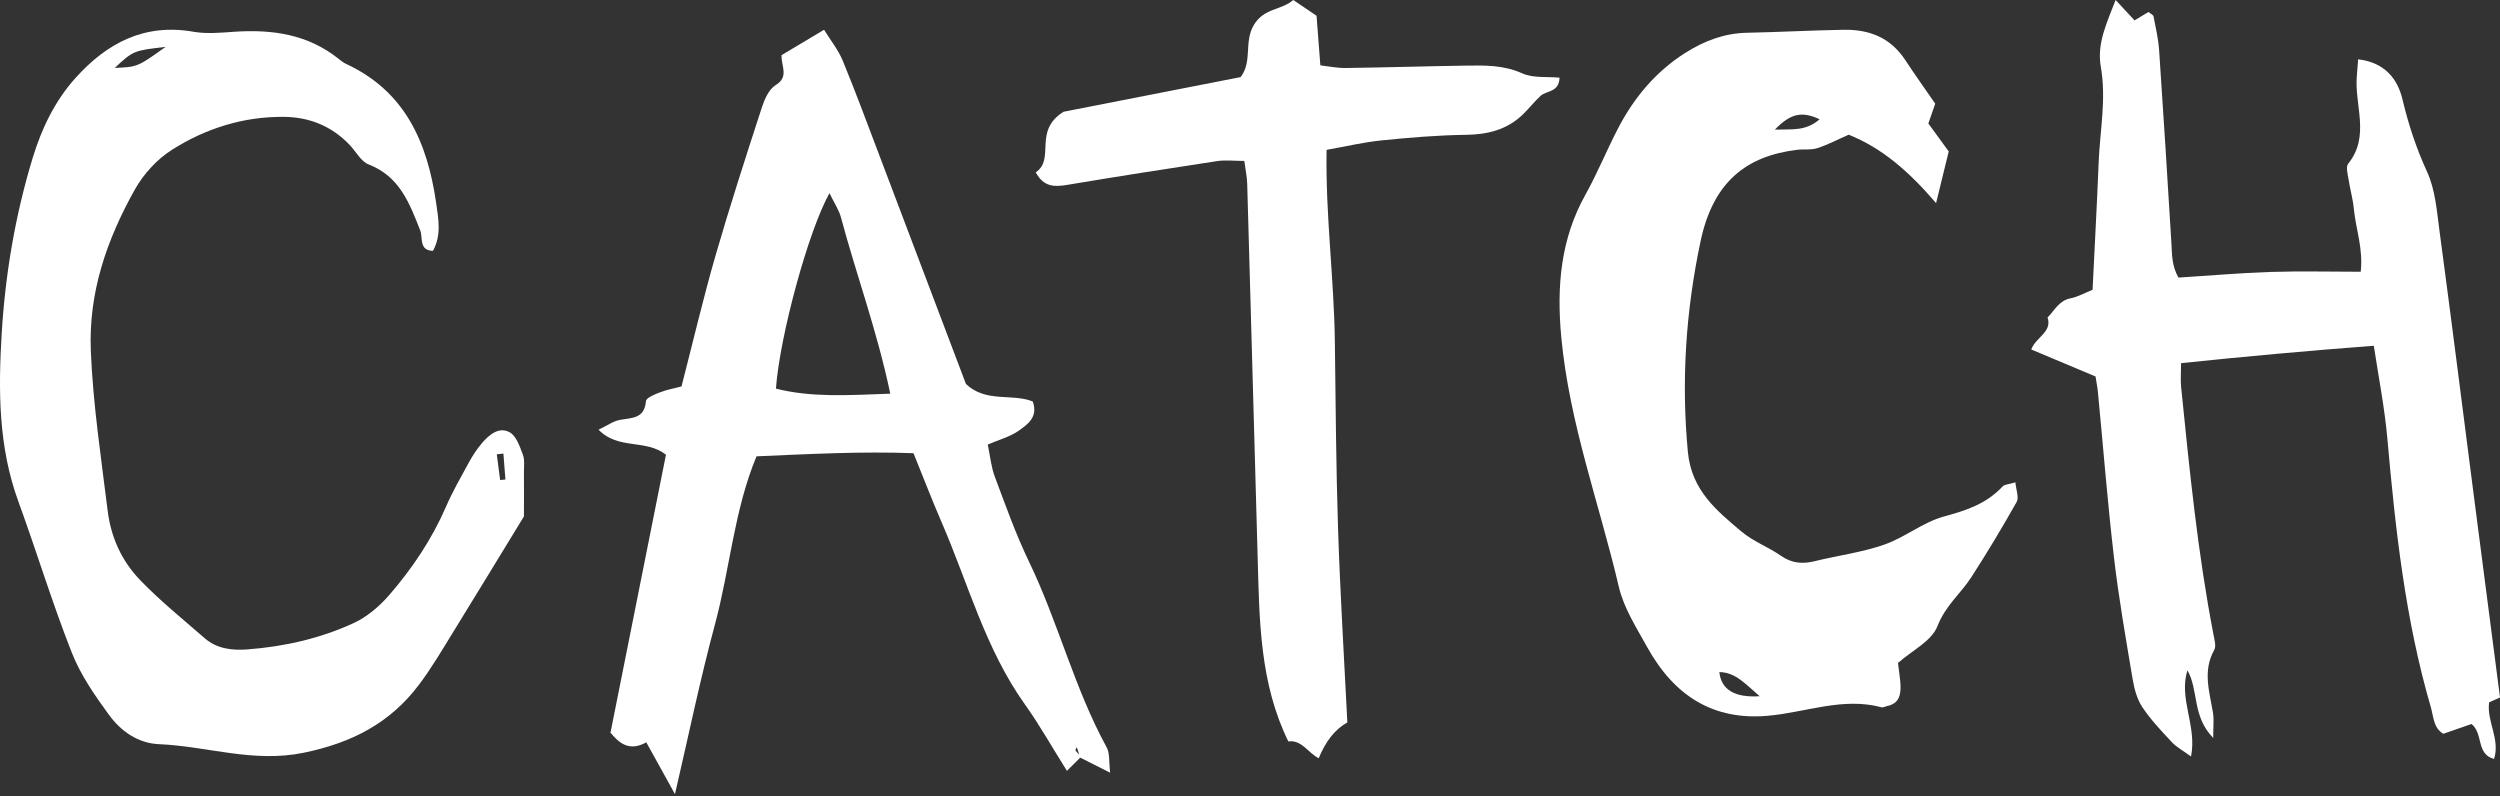
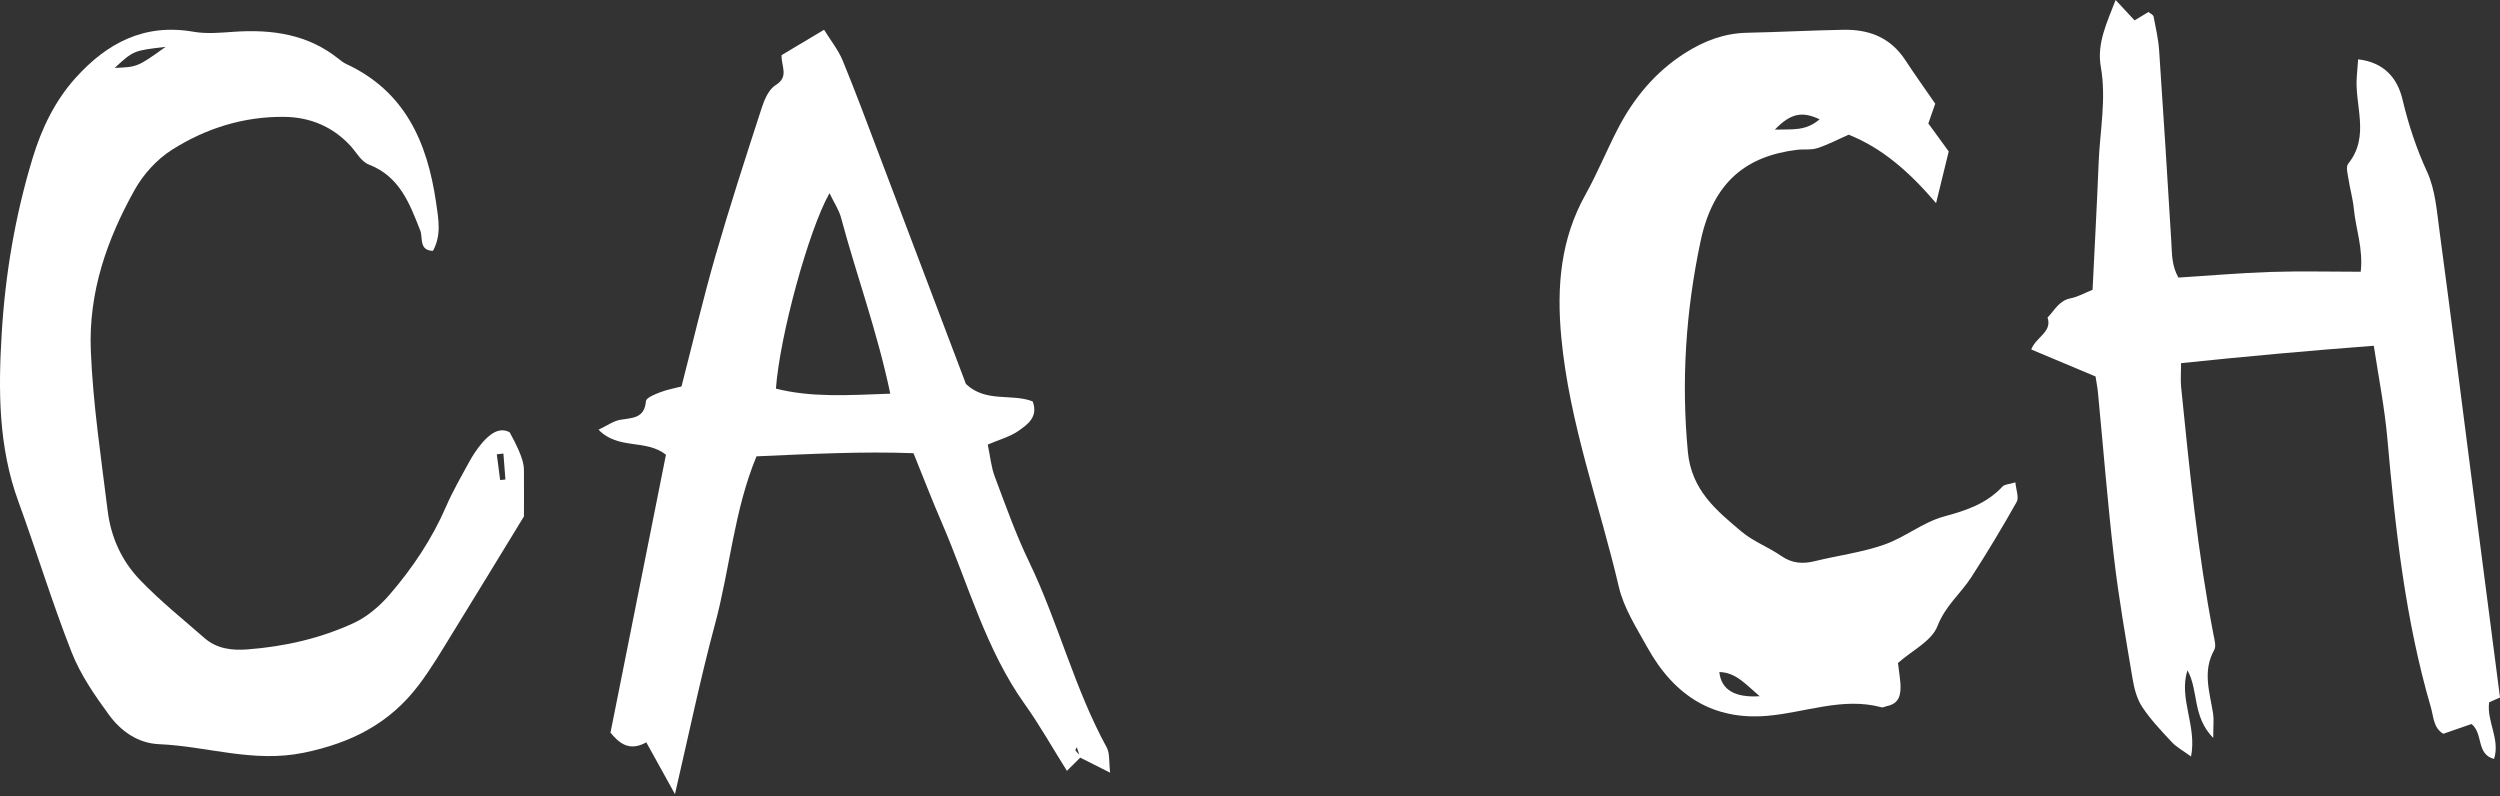
<svg xmlns="http://www.w3.org/2000/svg" width="336" height="107" viewBox="0 0 336 107" fill="none">
  <rect x="0" y="0" width="336" height="107" fill="#333333" stroke="none" />
-   <path d="M181.074 97.1C179.454 98 178.174 99.603 177.234 101.91C175.824 101.2 174.944 99.39 173.154 99.65C169.324 91.86 169.264 83.45 169.034 75.08C168.554 58.28 168.114 41.49 167.624 24.69C167.594 23.72 167.384 22.75 167.234 21.63C165.874 21.63 164.704 21.48 163.594 21.65C156.884 22.67 150.174 23.72 143.474 24.84C141.764 25.13 140.294 25.18 139.204 23.16C141.884 21.37 138.794 17.6 142.944 15.02C150.044 13.63 158.454 11.98 166.744 10.36C168.354 8.22 167.164 5.69 168.494 3.4C169.864 1.04 172.204 1.41 173.814 0C174.774 0.65 175.734 1.3 176.944 2.12C177.094 4.1 177.264 6.27 177.454 8.78C178.574 8.91 179.684 9.15 180.794 9.14C186.194 9.07 191.584 8.9 196.984 8.82C199.564 8.78 202.084 8.73 204.594 9.86C206.064 10.52 207.934 10.28 209.604 10.44C209.514 12.48 207.834 12.14 207.044 12.89C206.204 13.67 205.494 14.59 204.674 15.38C202.544 17.44 199.964 18.08 197.024 18.12C193.234 18.17 189.444 18.49 185.664 18.87C183.314 19.11 180.984 19.66 178.294 20.14C178.134 28.86 179.294 37.36 179.404 45.9C179.514 54.3 179.564 62.71 179.834 71.1C180.114 79.69 180.644 88.27 181.084 97.12L181.074 97.1Z" fill="white" />
-   <path d="M70.428 69.388C67.178 74.698 64.098 79.787 60.968 84.847C59.458 87.287 58.008 89.787 56.278 92.067C52.398 97.198 47.278 99.838 40.828 101.167C34.048 102.567 27.838 100.287 21.368 100.017C18.528 99.897 16.238 98.257 14.648 96.078C12.728 93.457 10.818 90.688 9.638 87.688C7.008 81.007 4.918 74.118 2.458 67.368C-0.222 60.028 -0.232 52.447 0.228 44.837C0.708 36.828 2.048 28.938 4.388 21.238C5.598 17.267 7.368 13.568 10.168 10.457C14.398 5.767 19.408 3.117 25.998 4.267C27.778 4.577 29.668 4.397 31.498 4.267C36.558 3.927 41.338 4.597 45.458 7.867C45.778 8.117 46.108 8.397 46.468 8.567C54.418 12.238 57.418 19.067 58.608 27.207C58.938 29.488 59.348 31.598 58.188 33.718C56.268 33.648 56.858 31.948 56.488 30.997C55.048 27.337 53.718 23.718 49.558 22.108C48.538 21.718 47.868 20.418 47.038 19.527C44.658 16.997 41.678 15.758 38.248 15.707C32.758 15.637 27.648 17.247 23.088 20.148C21.088 21.418 19.268 23.418 18.108 25.497C14.368 32.197 11.878 39.278 12.208 47.197C12.508 54.407 13.588 61.498 14.468 68.627C14.918 72.267 16.378 75.407 18.818 77.948C21.508 80.748 24.558 83.198 27.488 85.757C29.148 87.207 31.178 87.438 33.288 87.278C38.248 86.897 43.058 85.808 47.558 83.728C49.348 82.897 51.008 81.478 52.318 79.968C55.418 76.388 58.048 72.468 59.948 68.088C60.848 66.017 61.978 64.058 63.058 62.078C63.548 61.188 64.128 60.318 64.788 59.538C65.758 58.407 67.068 57.318 68.498 58.097C69.378 58.578 69.858 59.998 70.268 61.087C70.548 61.818 70.408 62.708 70.418 63.538C70.438 65.578 70.418 67.618 70.418 69.388H70.428ZM22.258 6.297C17.968 6.807 17.958 6.777 15.418 9.127C18.428 8.997 18.448 9.037 22.258 6.297ZM67.218 64.517C67.458 64.498 67.688 64.468 67.928 64.448C67.838 63.288 67.748 62.127 67.658 60.958C67.358 60.987 67.068 61.017 66.768 61.057C66.918 62.208 67.068 63.367 67.218 64.517Z" fill="white" />
+   <path d="M70.428 69.388C67.178 74.698 64.098 79.787 60.968 84.847C59.458 87.287 58.008 89.787 56.278 92.067C52.398 97.198 47.278 99.838 40.828 101.167C34.048 102.567 27.838 100.287 21.368 100.017C18.528 99.897 16.238 98.257 14.648 96.078C12.728 93.457 10.818 90.688 9.638 87.688C7.008 81.007 4.918 74.118 2.458 67.368C-0.222 60.028 -0.232 52.447 0.228 44.837C0.708 36.828 2.048 28.938 4.388 21.238C5.598 17.267 7.368 13.568 10.168 10.457C14.398 5.767 19.408 3.117 25.998 4.267C27.778 4.577 29.668 4.397 31.498 4.267C36.558 3.927 41.338 4.597 45.458 7.867C45.778 8.117 46.108 8.397 46.468 8.567C54.418 12.238 57.418 19.067 58.608 27.207C58.938 29.488 59.348 31.598 58.188 33.718C56.268 33.648 56.858 31.948 56.488 30.997C55.048 27.337 53.718 23.718 49.558 22.108C48.538 21.718 47.868 20.418 47.038 19.527C44.658 16.997 41.678 15.758 38.248 15.707C32.758 15.637 27.648 17.247 23.088 20.148C21.088 21.418 19.268 23.418 18.108 25.497C14.368 32.197 11.878 39.278 12.208 47.197C12.508 54.407 13.588 61.498 14.468 68.627C14.918 72.267 16.378 75.407 18.818 77.948C21.508 80.748 24.558 83.198 27.488 85.757C29.148 87.207 31.178 87.438 33.288 87.278C38.248 86.897 43.058 85.808 47.558 83.728C49.348 82.897 51.008 81.478 52.318 79.968C55.418 76.388 58.048 72.468 59.948 68.088C60.848 66.017 61.978 64.058 63.058 62.078C63.548 61.188 64.128 60.318 64.788 59.538C65.758 58.407 67.068 57.318 68.498 58.097C70.548 61.818 70.408 62.708 70.418 63.538C70.438 65.578 70.418 67.618 70.418 69.388H70.428ZM22.258 6.297C17.968 6.807 17.958 6.777 15.418 9.127C18.428 8.997 18.448 9.037 22.258 6.297ZM67.218 64.517C67.458 64.498 67.688 64.468 67.928 64.448C67.838 63.288 67.748 62.127 67.658 60.958C67.358 60.987 67.068 61.017 66.768 61.057C66.918 62.208 67.068 63.367 67.218 64.517Z" fill="white" />
  <path d="M145.324 101.69C144.774 102.23 144.234 102.77 143.394 103.6C141.394 100.42 139.724 97.44 137.754 94.68C132.444 87.24 130.134 78.46 126.574 70.24C125.274 67.24 124.104 64.19 122.774 60.91C115.774 60.65 108.884 61.02 101.674 61.33C98.654 68.61 98.104 76.43 96.104 83.86C94.094 91.32 92.534 98.91 90.714 106.73C89.304 104.18 88.084 101.97 86.864 99.77C84.554 101.05 83.194 99.89 81.954 98.35C81.944 98.33 82.064 98.52 82.044 98.5C84.524 86.02 87.014 73.57 89.504 61.12C86.804 58.96 83.114 60.51 80.444 57.75C81.624 57.19 82.434 56.59 83.324 56.43C84.934 56.14 86.624 56.29 86.814 53.91C86.854 53.46 88.014 52.99 88.734 52.72C89.654 52.36 90.644 52.19 91.594 51.94C93.134 45.96 94.494 40.17 96.134 34.46C98.074 27.75 100.224 21.11 102.384 14.47C102.744 13.36 103.334 12 104.244 11.44C106.094 10.31 104.974 8.91 105.044 7.41C106.744 6.39 108.554 5.32 110.754 4C111.624 5.41 112.654 6.69 113.254 8.13C114.974 12.31 116.544 16.55 118.144 20.77C122.074 31.13 125.994 41.48 129.824 51.61C132.524 54.16 135.964 52.84 138.794 53.95C139.574 56.04 138.104 57.06 136.834 57.94C135.714 58.71 134.314 59.08 132.754 59.75C133.094 61.37 133.214 62.79 133.704 64.07C135.144 67.91 136.524 71.81 138.304 75.5C142.224 83.63 144.384 92.49 148.734 100.44C149.174 101.24 149.024 102.36 149.204 103.85C147.524 103.01 146.344 102.42 145.174 101.82C145.024 101.35 144.874 100.89 144.724 100.42C144.654 100.57 144.494 100.8 144.544 100.86C144.764 101.16 145.054 101.42 145.314 101.69H145.324ZM119.654 52.91C117.864 44.4 115.084 36.93 113.044 29.28C112.754 28.19 112.074 27.2 111.484 25.96C108.664 30.96 104.804 45.13 104.284 52.23C109.054 53.44 113.904 53.12 119.654 52.91Z" fill="white" />
  <path d="M260.089 13.953C260.019 14.163 259.619 15.293 259.169 16.593C259.979 17.703 260.829 18.873 261.909 20.353C261.429 22.293 260.909 24.453 260.209 27.303C256.609 23.083 252.929 19.873 248.459 18.103C247.039 18.723 245.679 19.453 244.239 19.913C243.389 20.193 242.439 20.023 241.539 20.133C234.819 20.953 230.269 24.333 228.559 32.413C226.569 41.803 225.949 51.183 226.849 60.733C227.339 65.933 230.769 68.663 234.019 71.413C235.629 72.783 237.649 73.503 239.389 74.713C240.869 75.743 242.319 75.813 243.939 75.413C247.039 74.653 250.219 74.253 253.229 73.203C255.989 72.243 258.469 70.183 261.249 69.423C264.179 68.623 266.909 67.773 269.149 65.383C269.429 65.083 269.979 65.103 270.869 64.833C270.949 65.773 271.369 66.873 271.049 67.443C269.109 70.893 267.069 74.283 264.939 77.583C263.499 79.813 261.489 81.353 260.399 84.143C259.599 86.183 257.069 87.353 255.089 89.103C255.129 89.453 255.219 90.183 255.319 90.903C255.679 93.523 255.219 94.573 253.549 94.913C253.329 94.963 253.089 95.113 252.889 95.063C247.639 93.643 242.589 95.793 237.449 96.213C230.409 96.793 225.109 93.683 221.399 87.003C219.959 84.393 218.249 81.763 217.569 78.863C214.959 67.703 210.939 56.993 209.839 45.353C209.189 38.433 209.769 32.083 213.099 26.133C214.669 23.323 215.909 20.263 217.399 17.383C219.609 13.083 222.559 9.623 226.429 7.153C229.059 5.473 231.779 4.463 234.809 4.403C239.109 4.313 243.409 4.083 247.709 4.003C251.019 3.943 253.979 4.883 256.089 8.103C257.299 9.953 258.579 11.733 260.099 13.943L260.089 13.953ZM236.499 93.573C234.639 91.993 233.299 90.363 231.079 90.323C231.332 92.703 233.139 93.786 236.499 93.573ZM244.559 16.033C242.209 14.933 240.679 15.203 238.539 17.423C241.059 17.353 242.679 17.623 244.559 16.033Z" fill="white" />
  <path d="M297.449 99.173C294.588 96.233 295.527 92.794 293.988 90.087C292.789 93.949 295.293 97.518 294.475 101.672C293.432 100.905 292.536 100.431 291.884 99.733C290.485 98.233 289.05 96.725 287.92 95.026C287.198 93.932 286.833 92.527 286.616 91.208C285.703 85.769 284.746 80.329 284.112 74.864C283.251 67.511 282.677 60.124 281.964 52.754C281.903 52.082 281.764 51.409 281.642 50.599C278.825 49.418 276.017 48.237 273 46.97C273.617 45.306 275.852 44.626 275.191 42.677C276.13 41.721 276.721 40.402 278.286 40.091C279.269 39.902 280.182 39.376 281.242 38.945C281.521 33.161 281.834 27.489 282.06 21.826C282.234 17.542 283.112 13.301 282.347 8.965C281.79 5.818 283.199 2.983 284.338 0C285.294 1.026 286.068 1.862 286.885 2.741C287.641 2.284 288.198 1.948 288.754 1.612C288.998 1.819 289.398 1.983 289.441 2.224C289.737 3.741 290.085 5.267 290.189 6.801C290.771 15.395 291.311 23.998 291.832 32.601C291.928 34.135 291.858 35.678 292.78 37.307C296.901 37.049 301.031 36.687 305.169 36.549C309.117 36.419 313.064 36.523 317.281 36.523C317.629 33.402 316.62 30.773 316.359 28.093C316.229 26.722 315.838 25.386 315.629 24.024C315.525 23.352 315.264 22.412 315.594 22.007C318.594 18.292 316.411 14.137 316.759 10.206C316.82 9.551 316.863 8.887 316.933 7.973C320.437 8.379 322.219 10.516 322.897 13.37C323.697 16.731 324.741 19.912 326.193 23.076C327.314 25.506 327.514 28.403 327.879 31.118C329.418 42.557 330.853 54.004 332.331 65.451C333.548 74.838 334.765 84.217 336 93.742C335.617 93.906 335.087 94.147 334.539 94.389C334.183 96.949 336.052 99.345 335.2 102C332.766 101.354 333.792 98.63 332.174 97.302C330.957 97.725 329.688 98.164 328.384 98.621C327.053 97.845 327.079 96.354 326.706 95.052C323.263 83.26 321.941 71.132 320.863 58.961C320.498 54.857 319.707 50.823 319.037 46.47C310.247 47.134 301.848 47.901 293.136 48.806C293.136 50.091 293.049 51.073 293.145 52.039C294.275 63.184 295.371 74.33 297.501 85.338C297.631 86.001 297.875 86.855 297.588 87.363C295.988 90.216 296.988 93.044 297.44 95.897C297.562 96.699 297.457 97.535 297.457 99.173H297.449Z" fill="white" />
</svg>